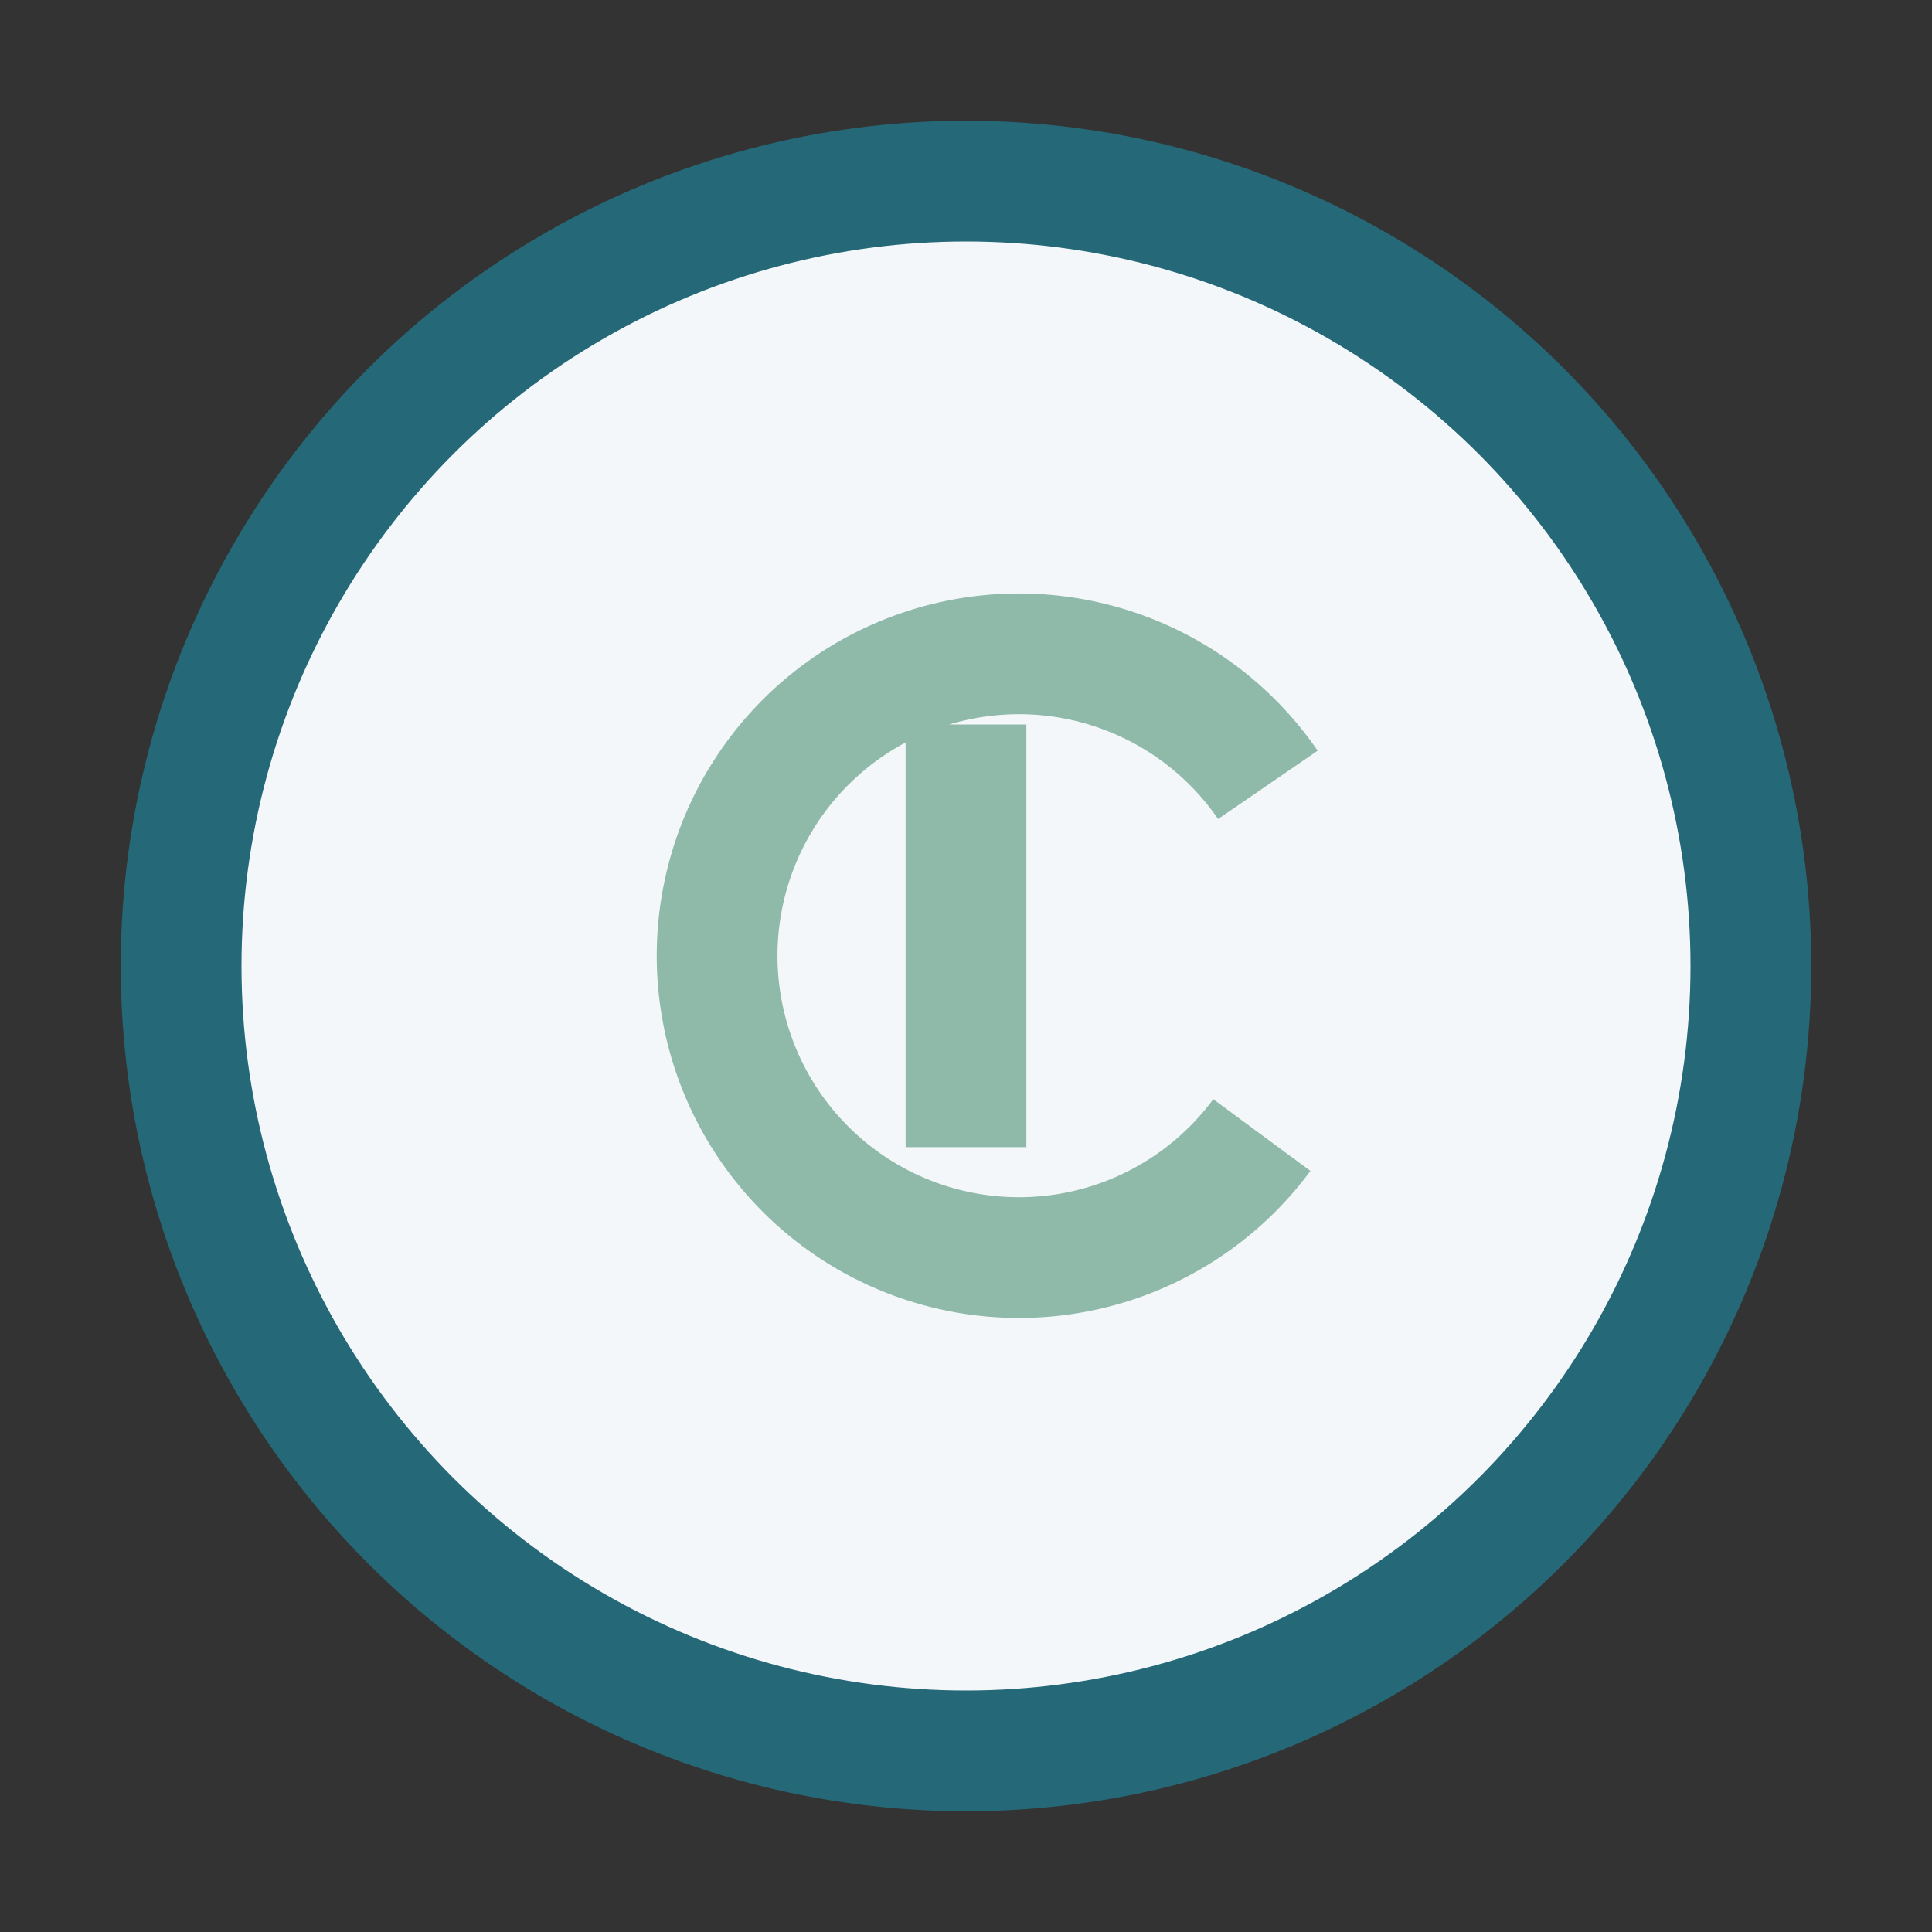
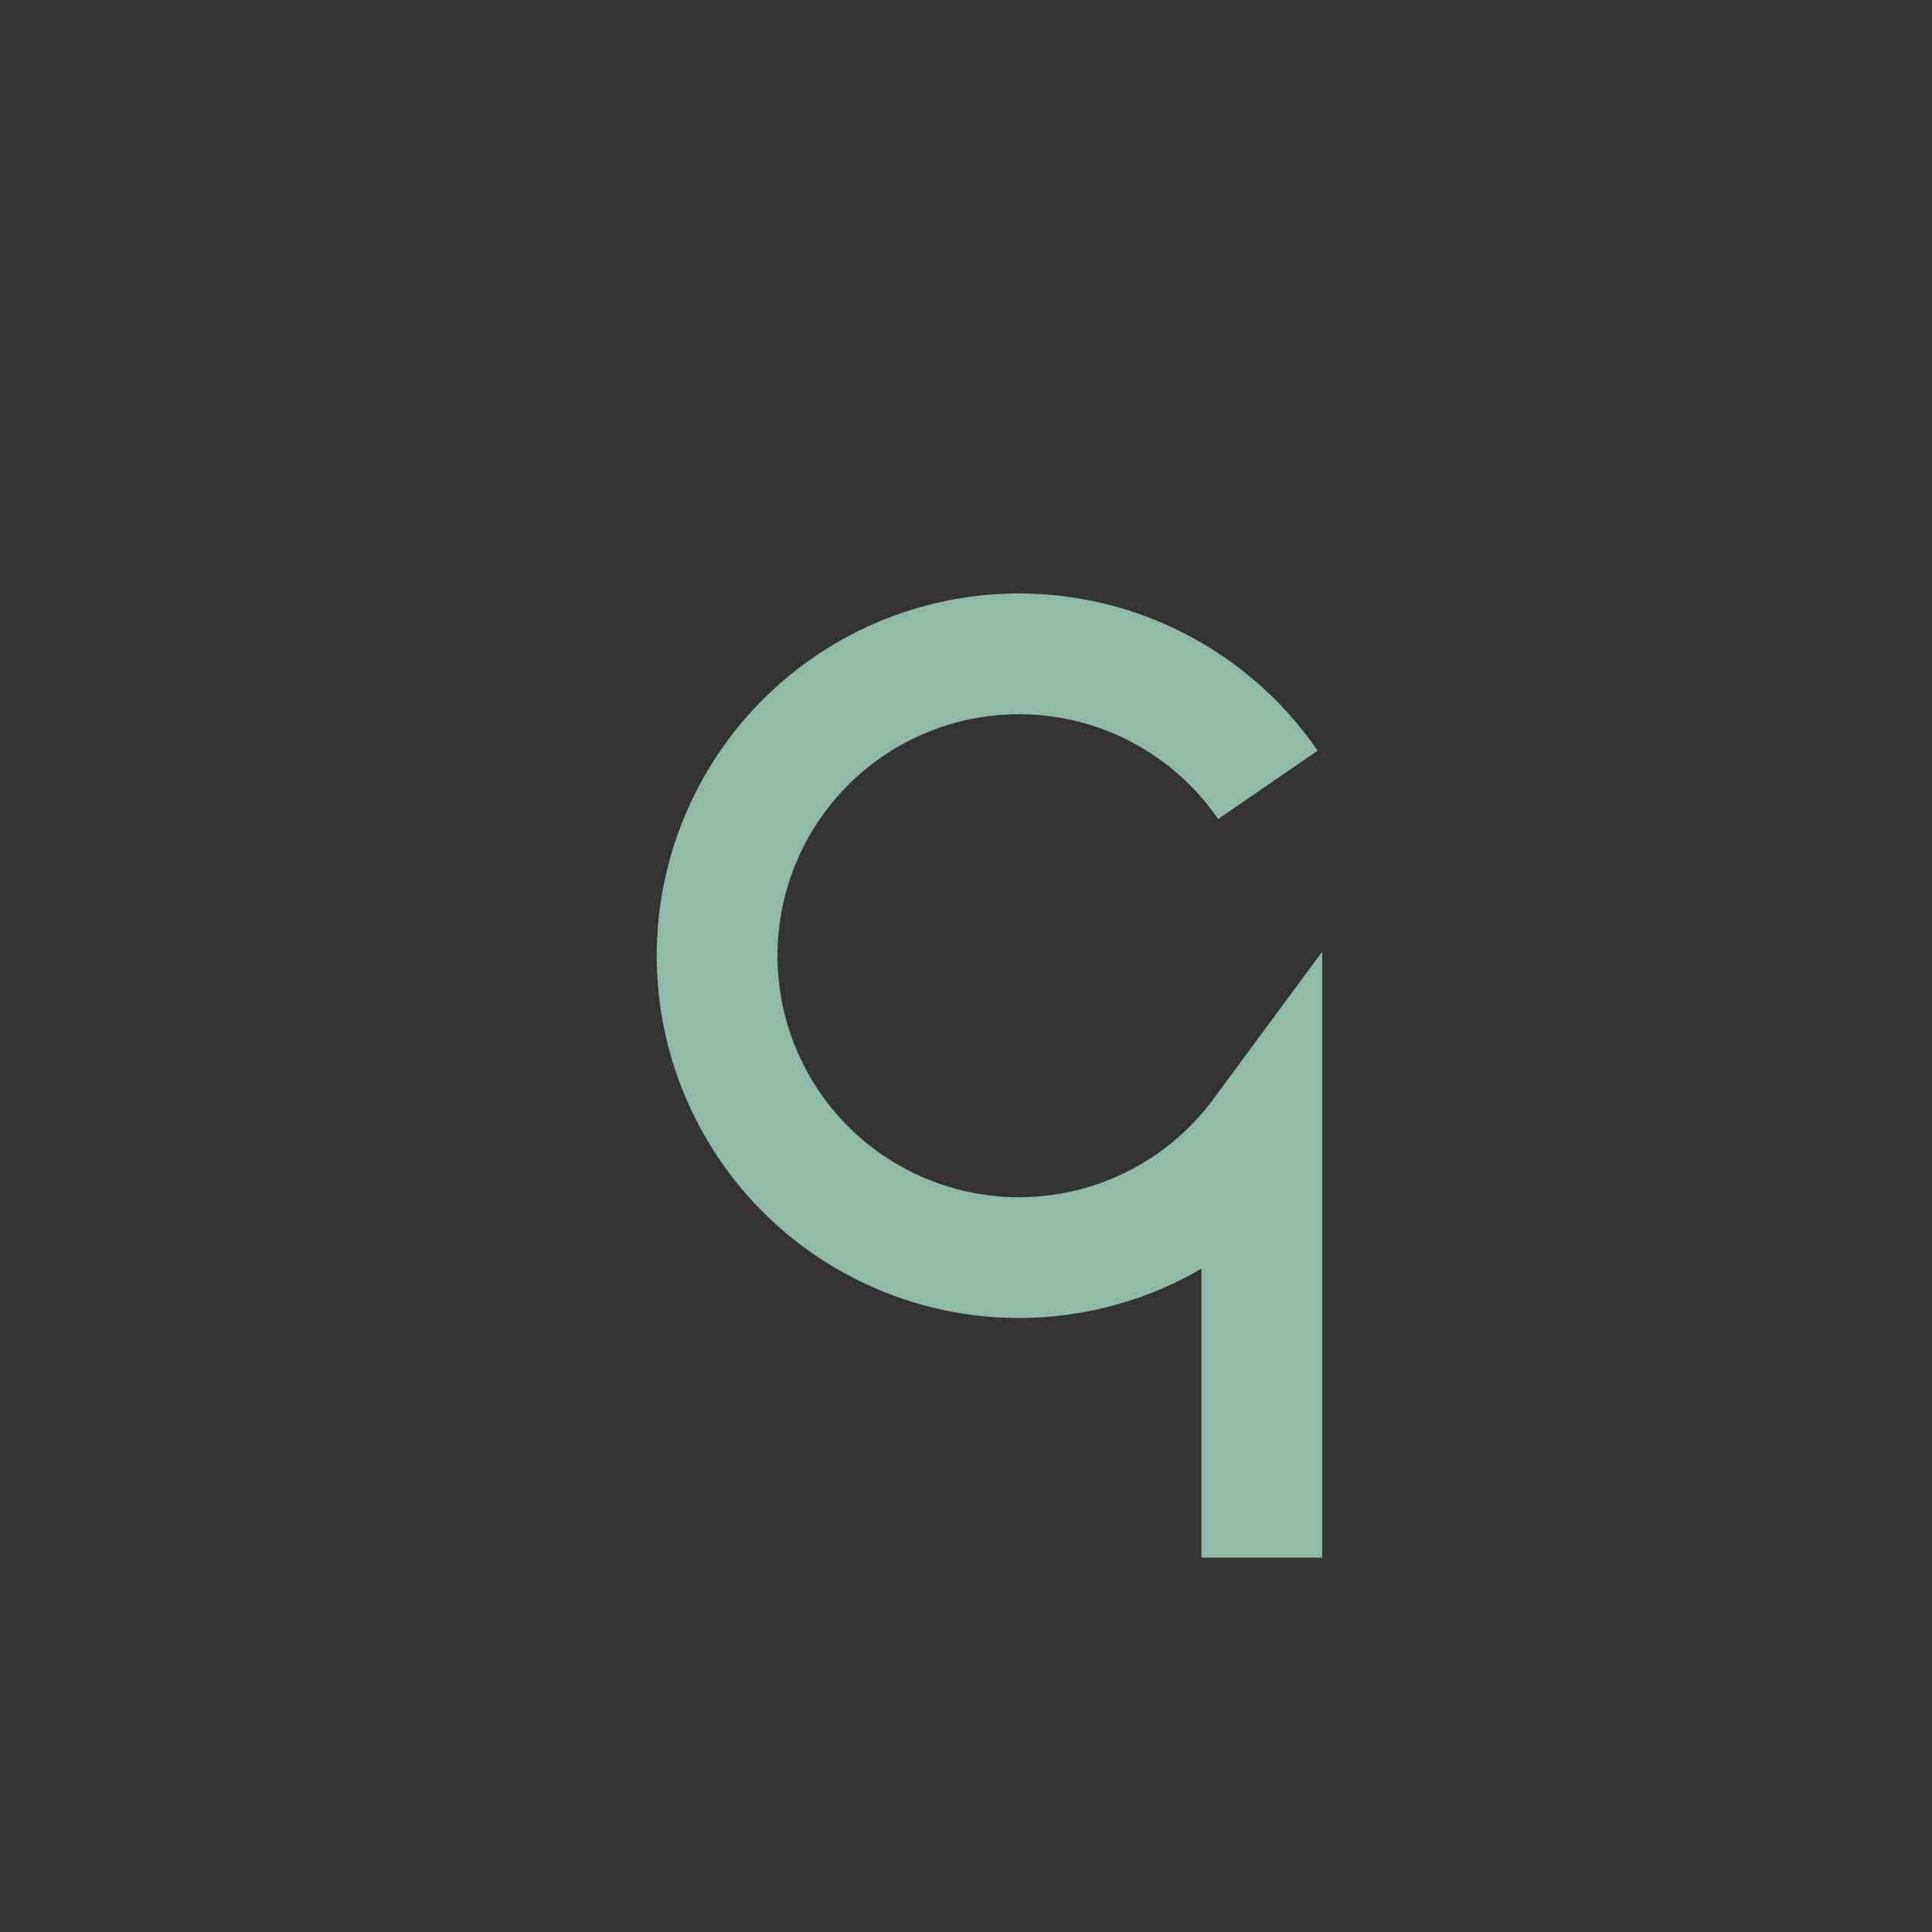
<svg xmlns="http://www.w3.org/2000/svg" width="32" height="32" viewBox="0 0 32 32">
  <rect x="0" y="0" width="32" height="32" fill="#333333" stroke="none" />
-   <circle cx="16" cy="16" r="13" fill="#F4F7FA" stroke="#256978" stroke-width="2" />
-   <path d="M21 13a5 5 0 10-.1 5.8M16 12v7" stroke="#8FB9A8" stroke-width="2" fill="none" />
+   <path d="M21 13a5 5 0 10-.1 5.8v7" stroke="#8FB9A8" stroke-width="2" fill="none" />
</svg>